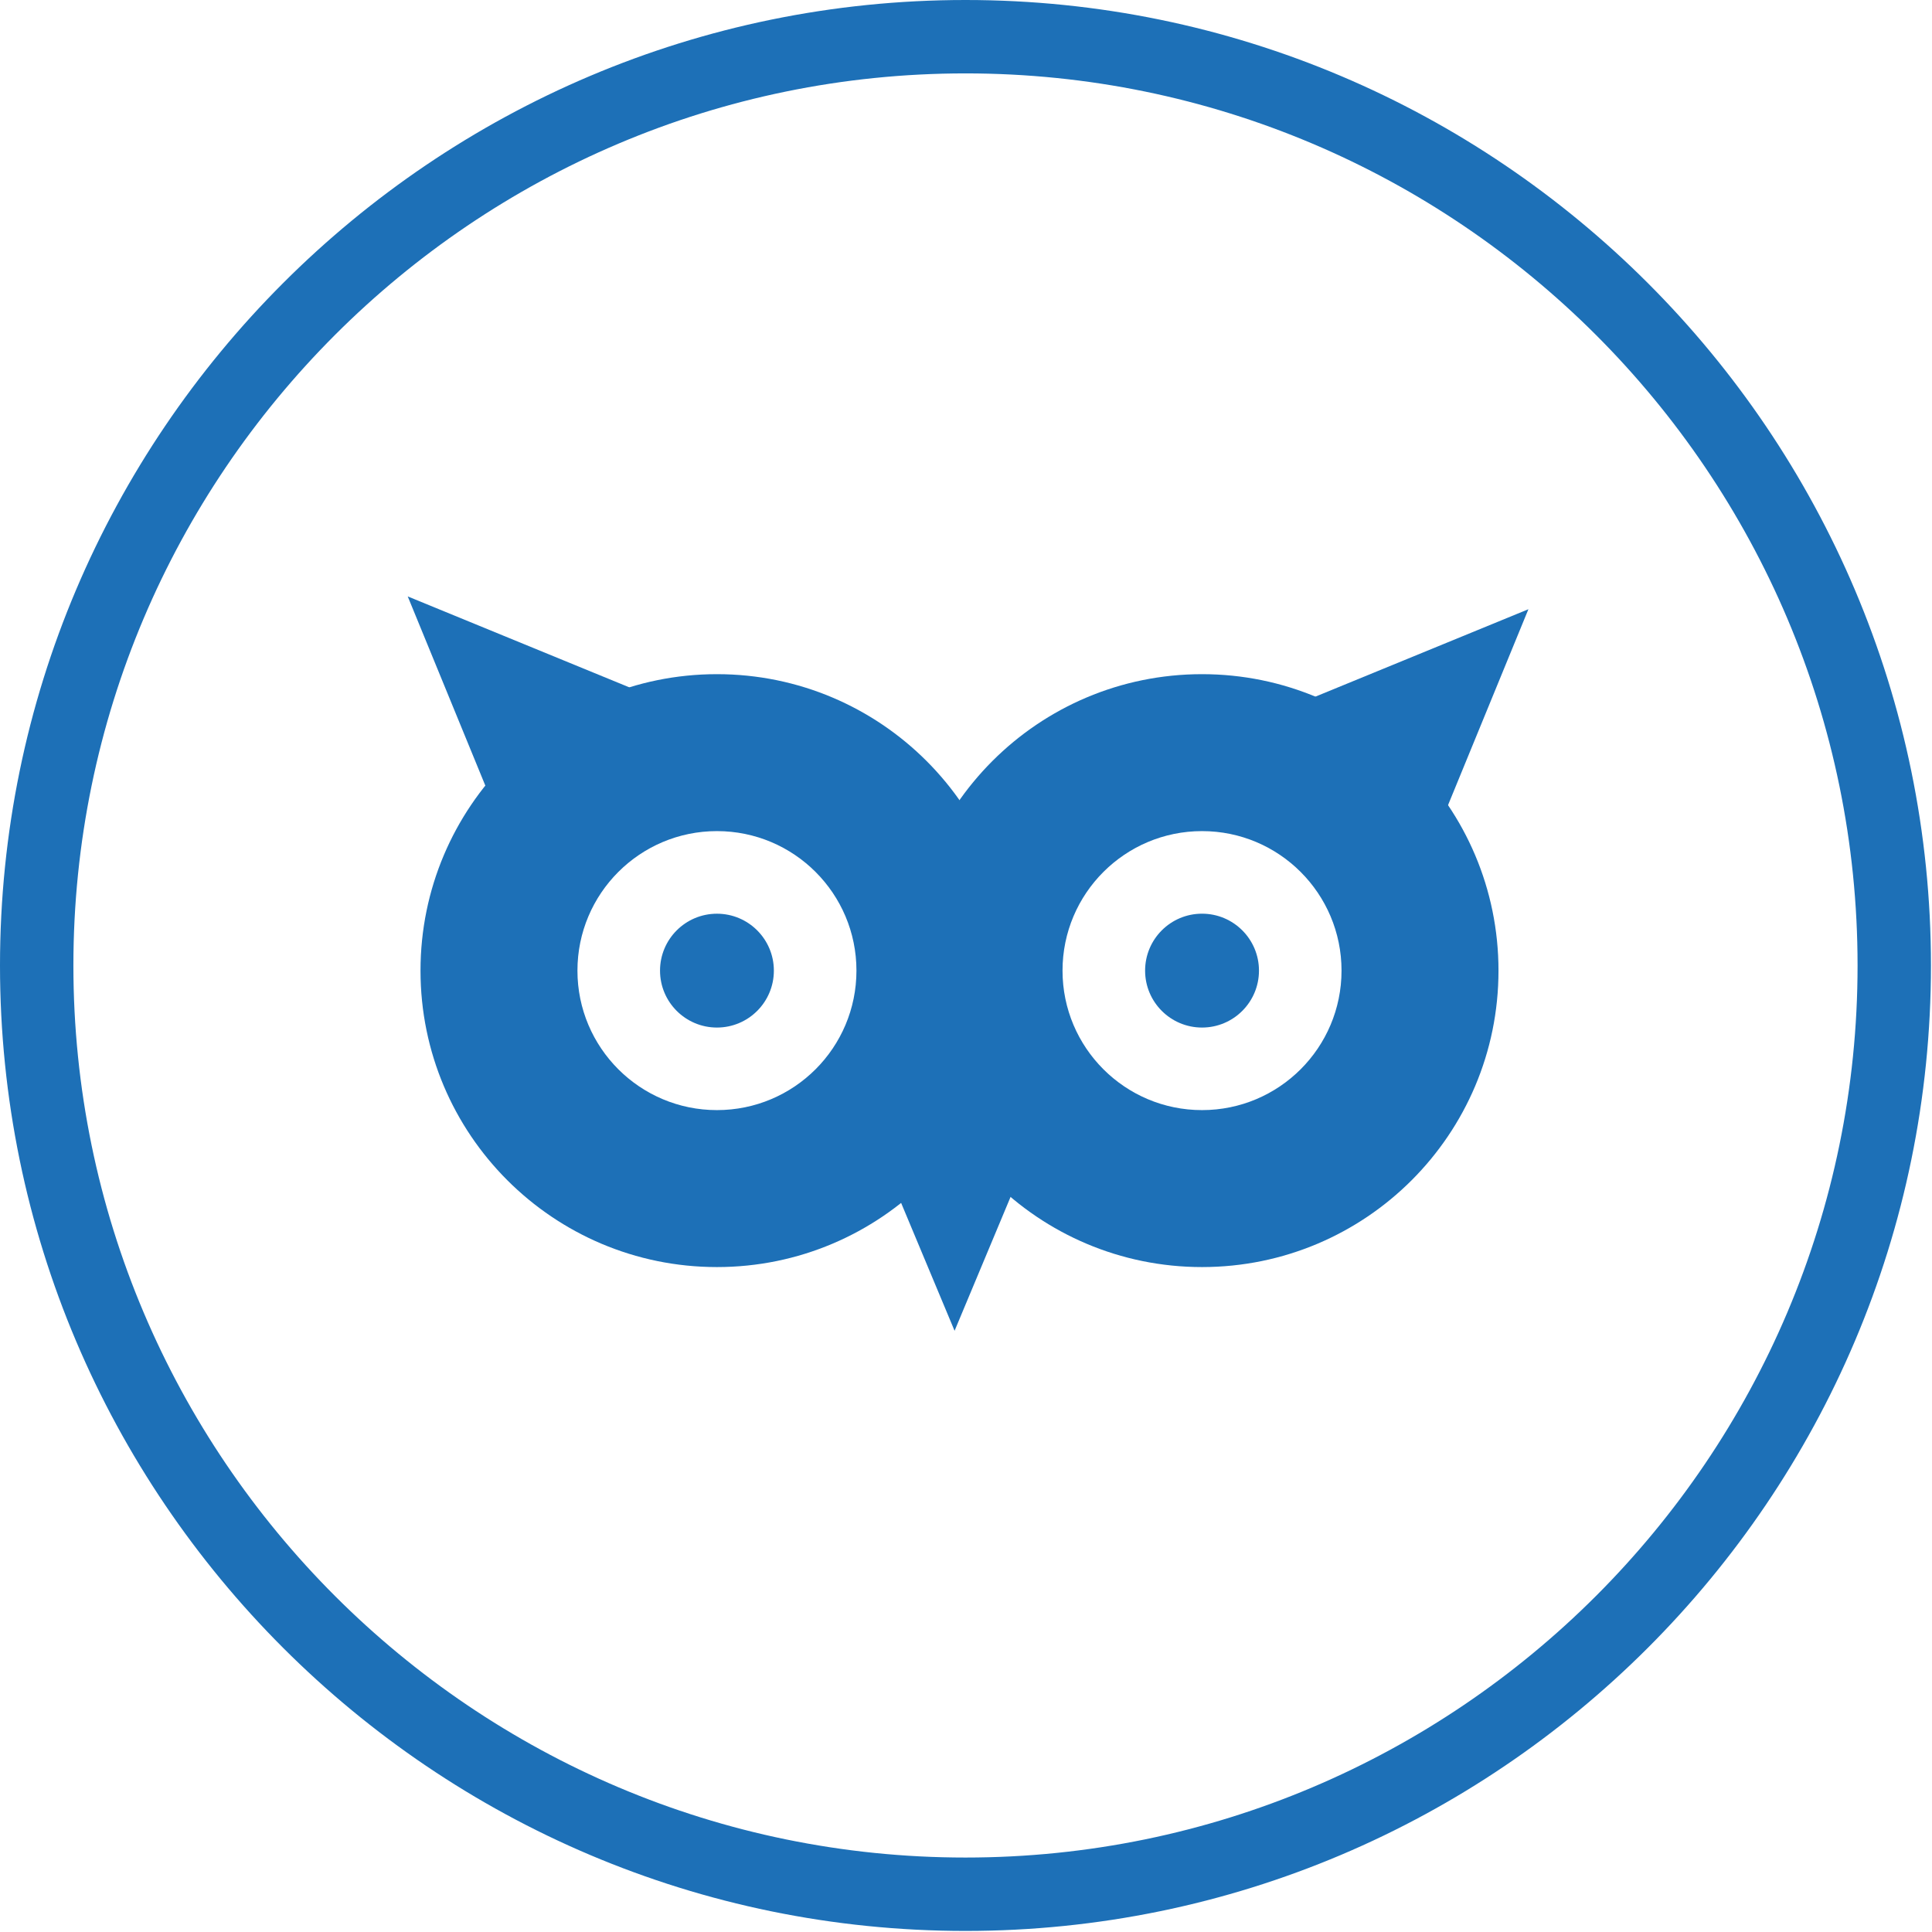
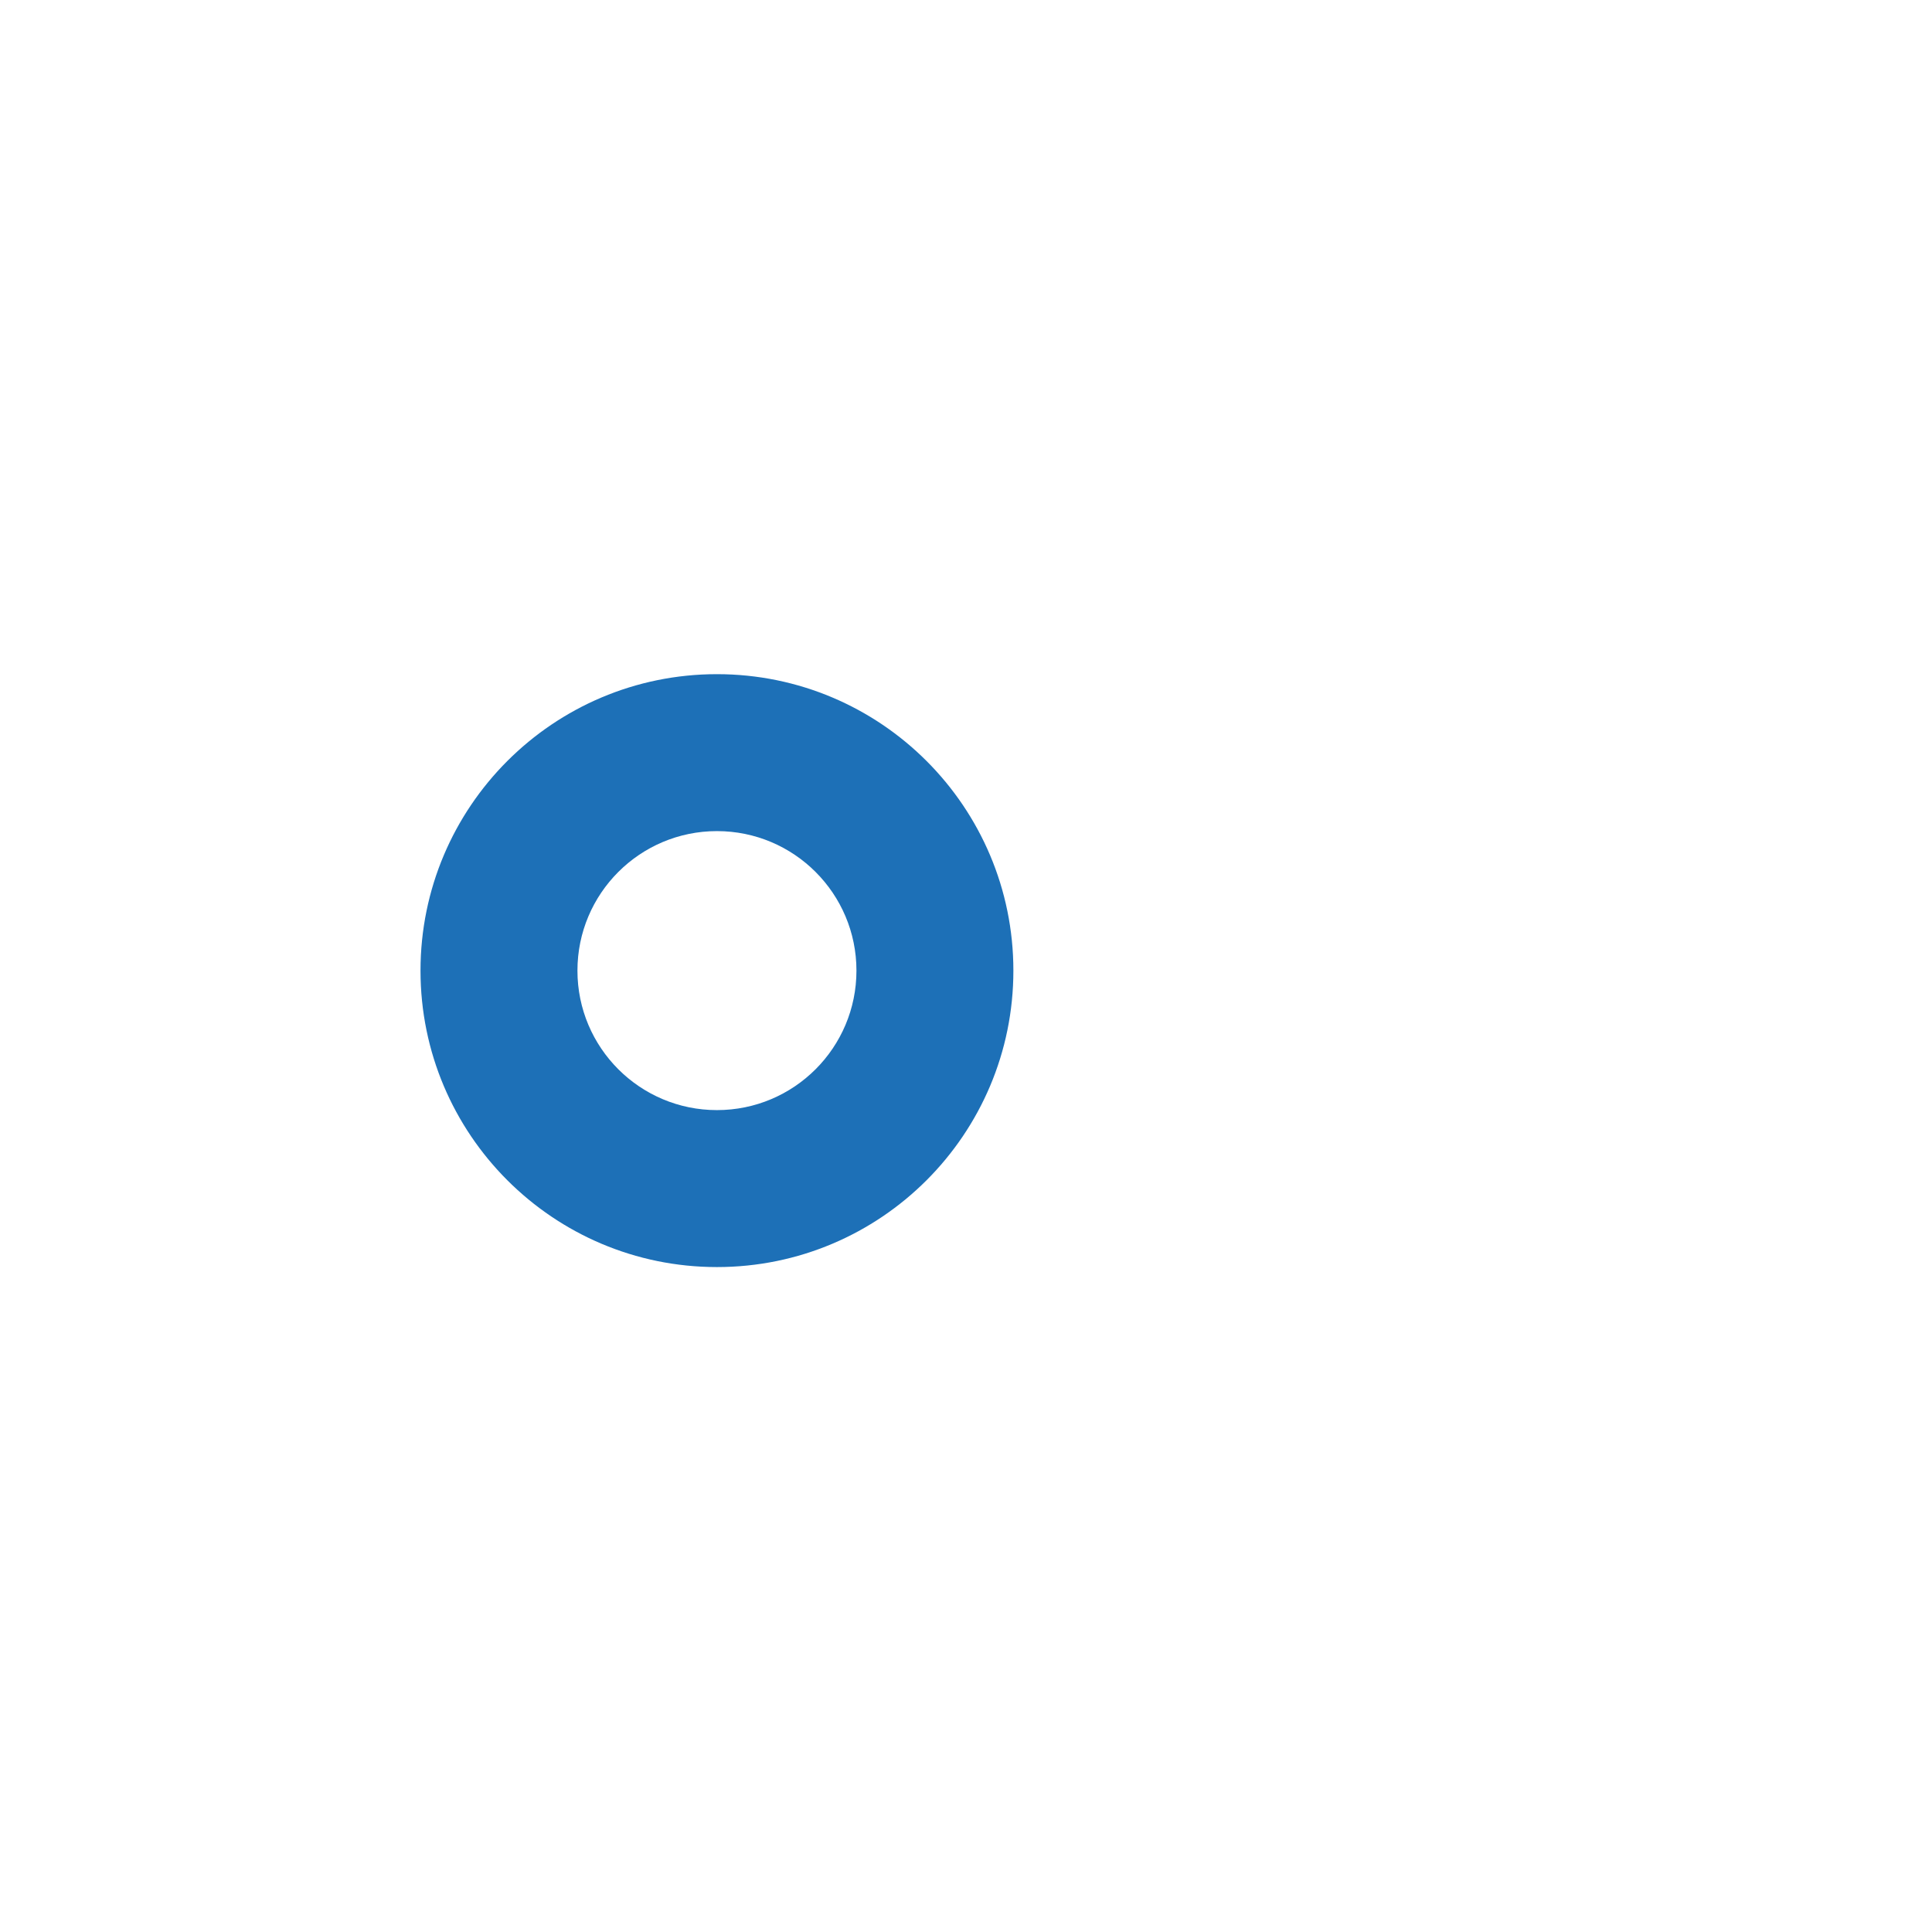
<svg xmlns="http://www.w3.org/2000/svg" width="78" height="78" viewBox="0 0 78 78">
  <g fill="#1D70B7" fill-rule="evenodd">
-     <path d="M38.979,77.957 C17.485,77.957 0,60.471 0,38.979 C0,17.485 17.485,0 38.979,0 C60.472,0 77.958,17.485 77.958,38.979 C77.958,60.471 60.472,77.957 38.979,77.957 L38.979,77.957 Z M38.979,2.963 C19.119,2.963 2.963,19.119 2.963,38.979 C2.963,58.838 19.119,74.994 38.979,74.994 C58.838,74.994 74.995,58.838 74.995,38.979 C74.995,19.119 58.838,2.963 38.979,2.963 L38.979,2.963 Z" />
    <g fill-rule="nonzero" transform="translate(16 24)">
      <path d="M12.945,3.218 C6.335,3.218 0.977,8.577 0.977,15.187 C0.977,21.796 6.335,27.155 12.945,27.155 C19.555,27.155 24.913,21.797 24.913,15.187 C24.913,8.577 19.555,3.218 12.945,3.218 Z M12.945,20.818 C9.835,20.818 7.313,18.297 7.313,15.186 C7.313,12.076 9.835,9.554 12.945,9.554 C16.056,9.554 18.577,12.076 18.577,15.186 C18.577,18.297 16.056,20.818 12.945,20.818 Z" />
-       <path d="M32.529,3.218 C25.919,3.218 20.561,8.577 20.561,15.187 C20.561,21.796 25.919,27.155 32.529,27.155 C39.139,27.155 44.498,21.797 44.498,15.187 C44.498,8.577 39.139,3.218 32.529,3.218 Z M32.529,20.818 C29.419,20.818 26.897,18.297 26.897,15.186 C26.897,12.076 29.419,9.554 32.529,9.554 C35.64,9.554 38.161,12.076 38.161,15.186 C38.161,18.297 35.64,20.818 32.529,20.818 Z" />
-       <circle cx="12.945" cy="15.187" r="2.298" />
-       <path d="M32.529,17.485 C31.26,17.485 30.231,16.456 30.231,15.187 C30.231,13.917 31.26,12.888 32.529,12.888 C33.799,12.888 34.828,13.917 34.828,15.187 C34.828,16.456 33.799,17.485 32.529,17.485 Z M4.136,9.038 L0.461,0.079 L9.419,3.755 L4.136,9.038 Z M36.748,4.272 L45.706,0.596 L42.03,9.555 L36.748,4.272 Z M26.275,20.794 L22.539,29.727 L18.804,20.794 L26.275,20.794 Z" />
    </g>
  </g>
</svg>